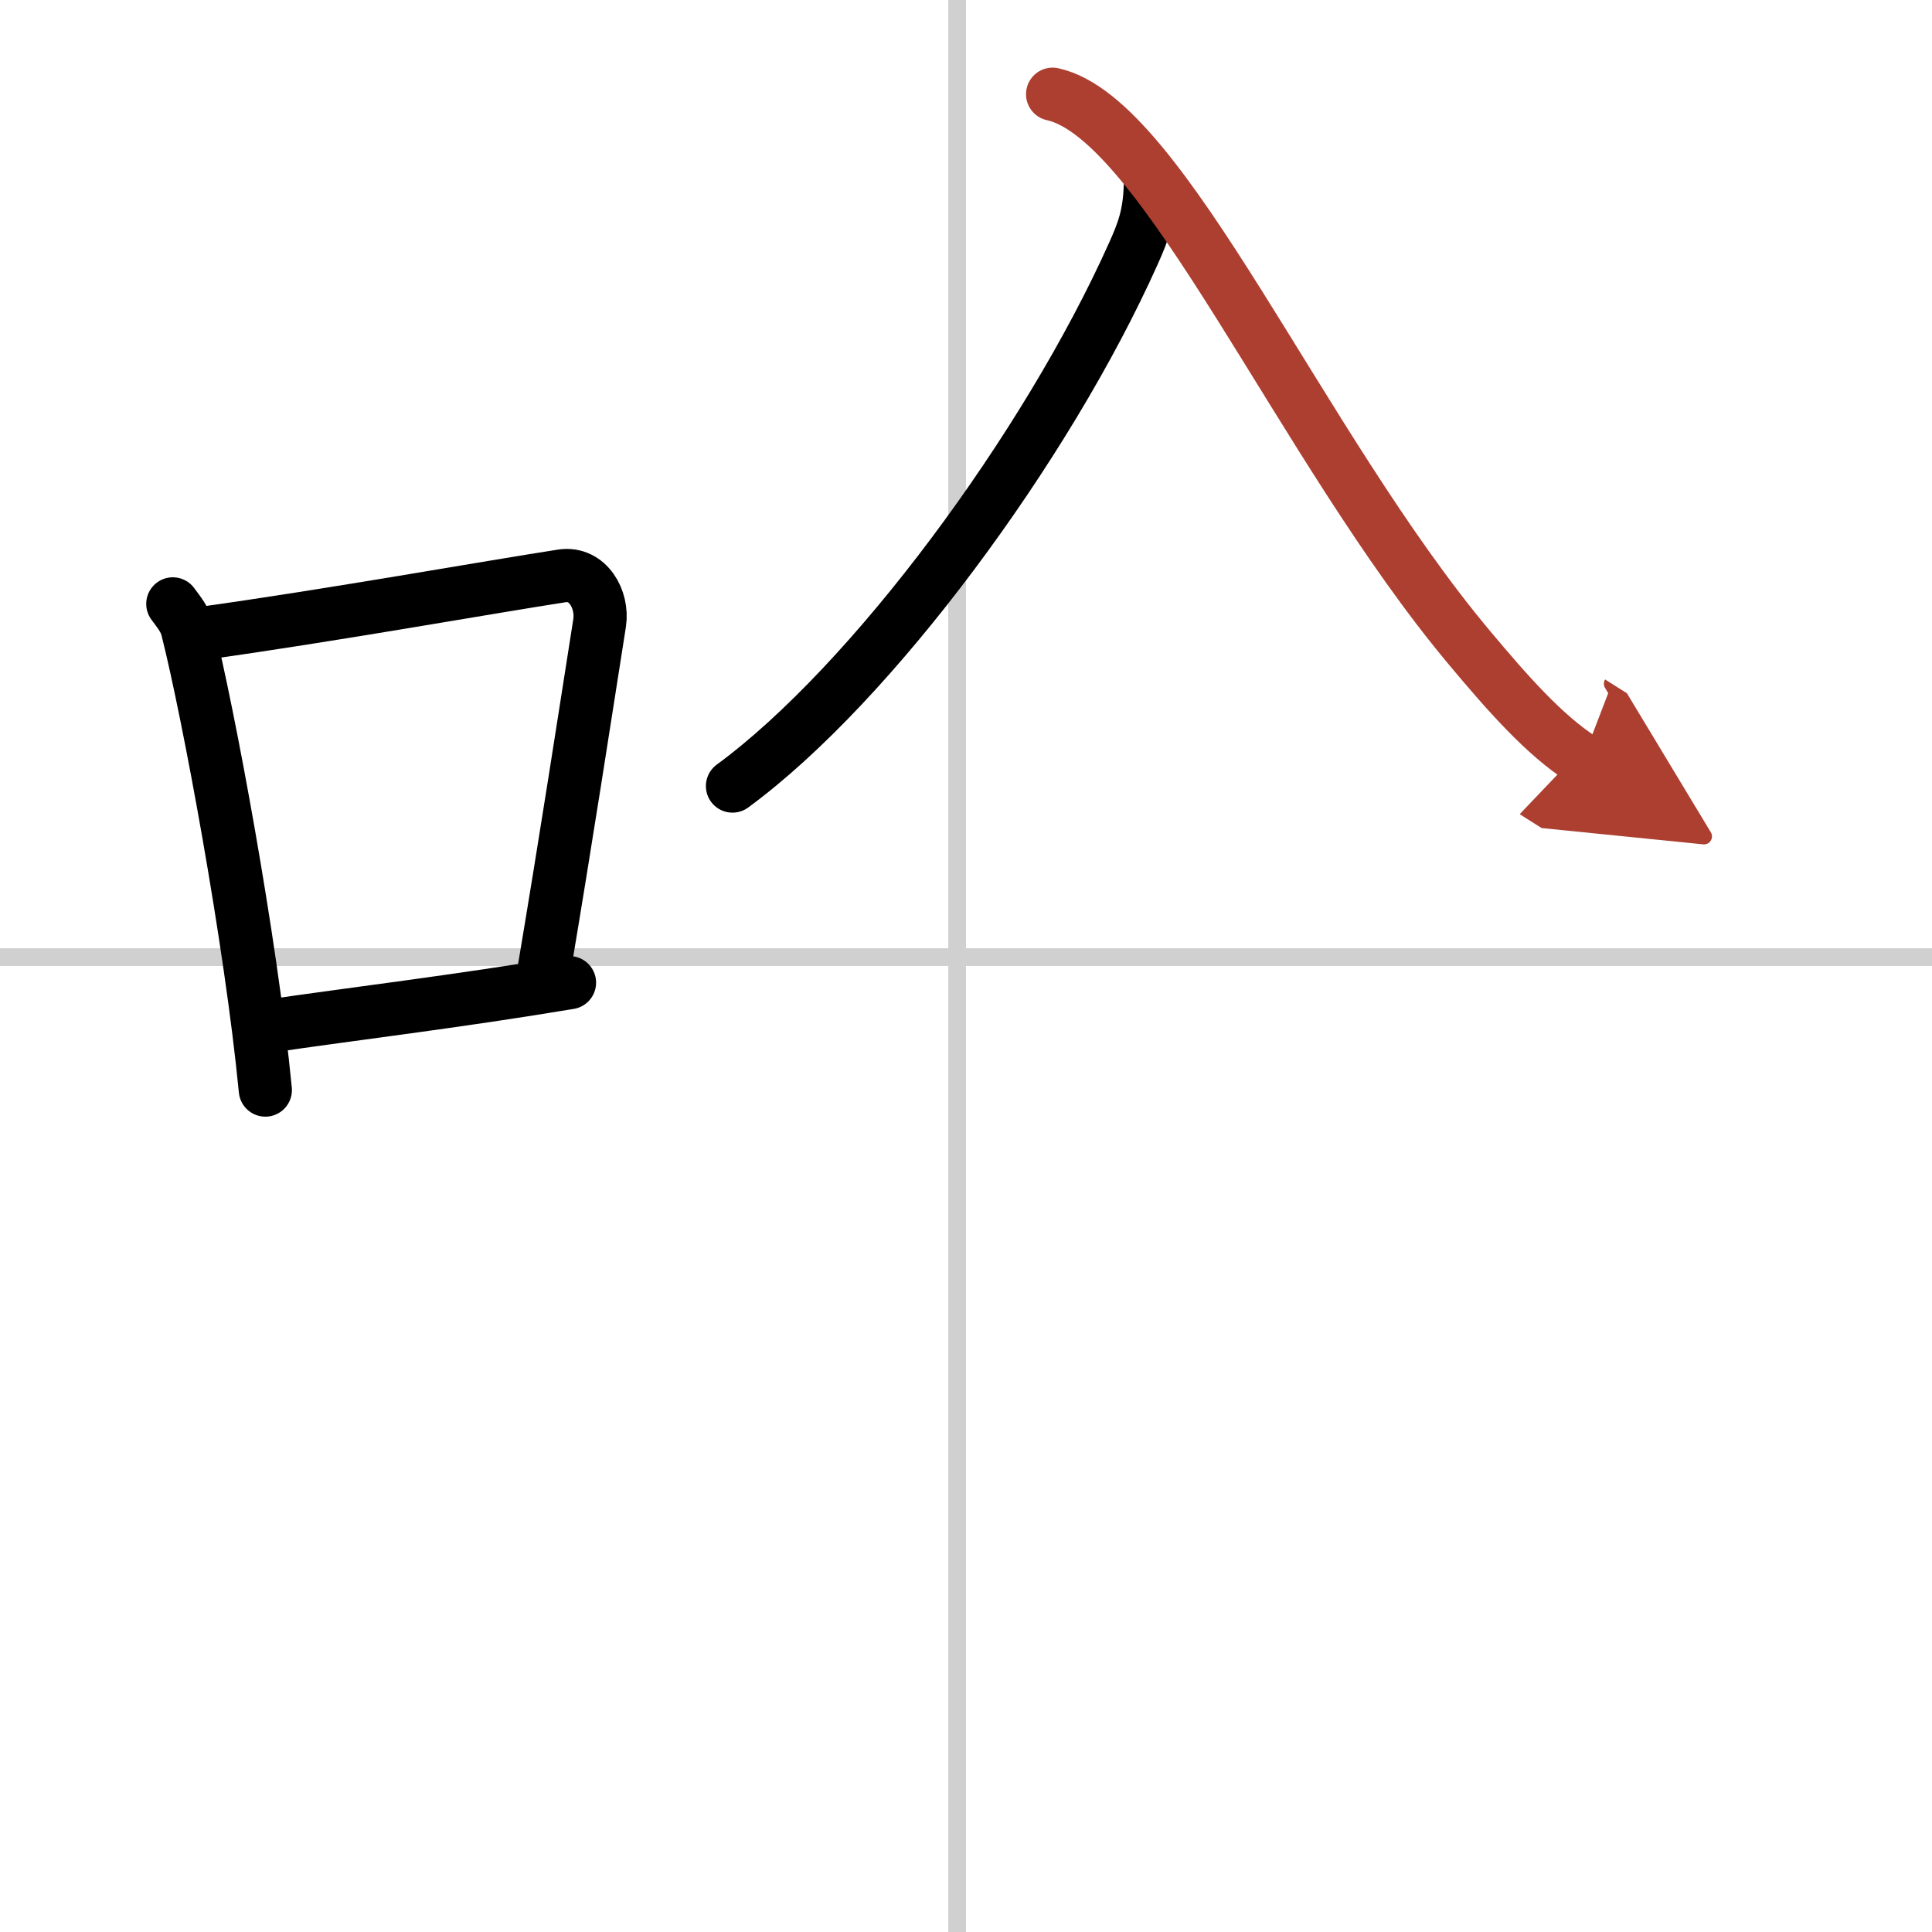
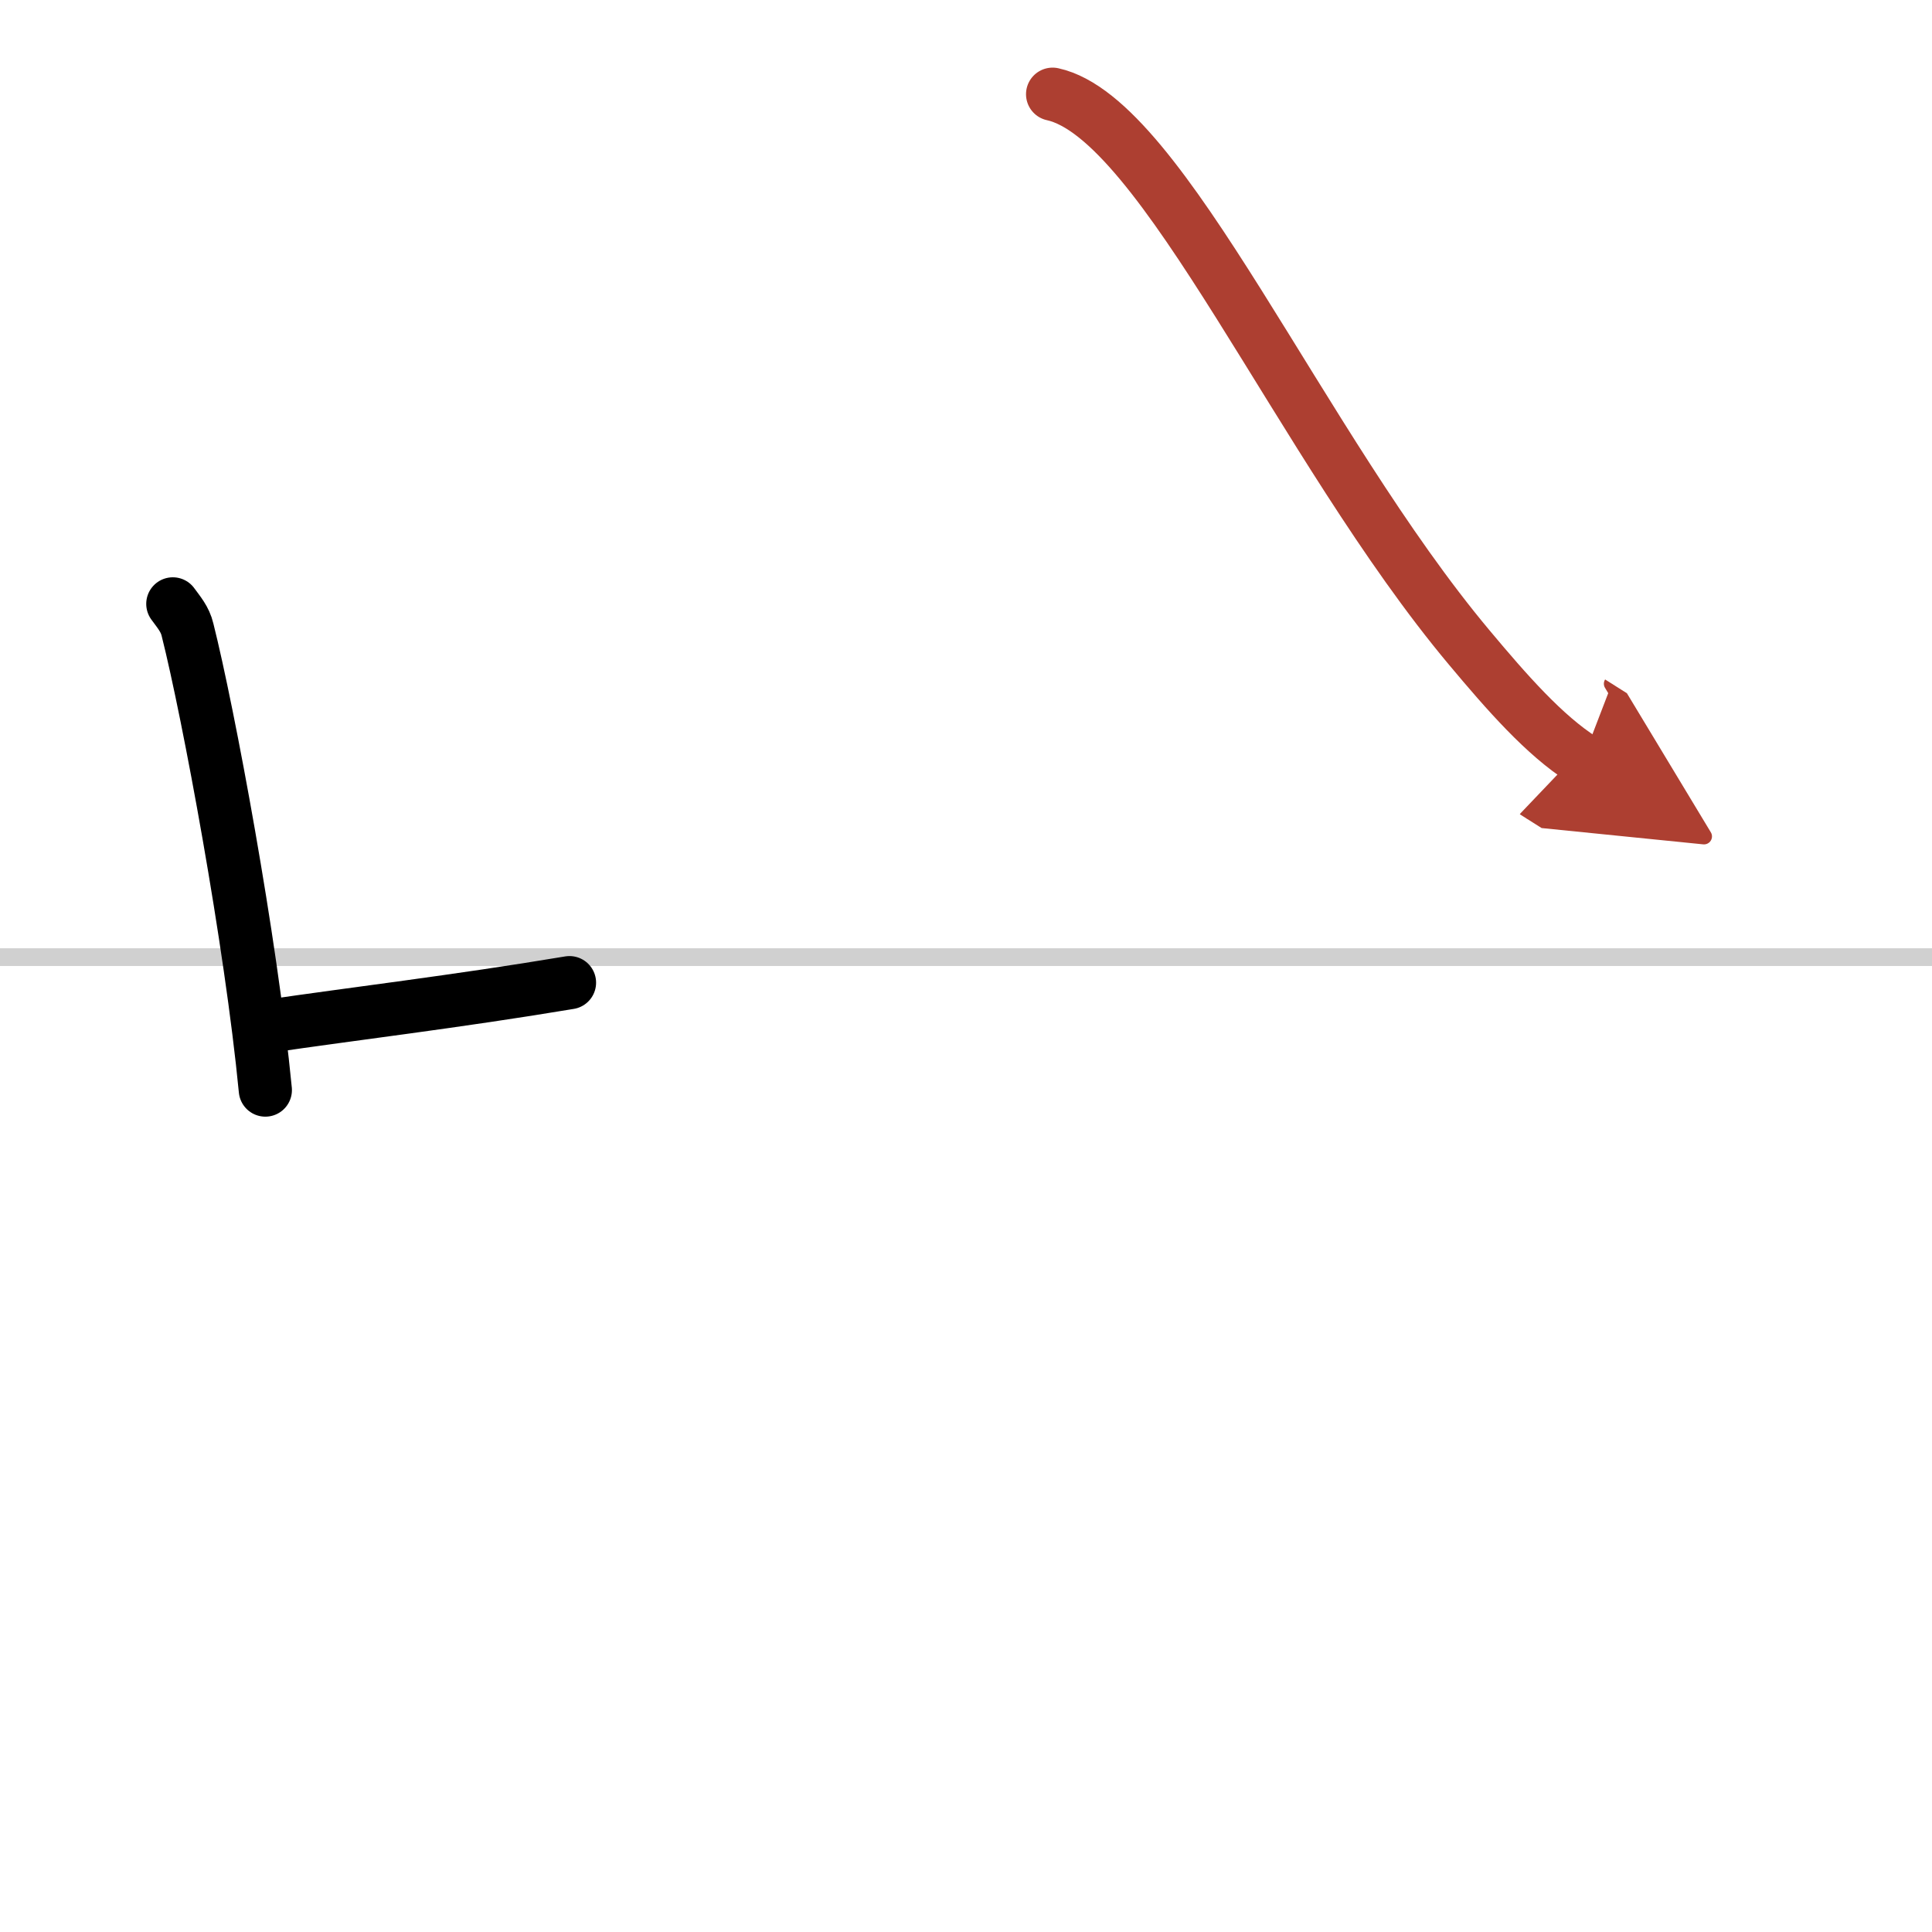
<svg xmlns="http://www.w3.org/2000/svg" width="400" height="400" viewBox="0 0 109 109">
  <defs>
    <marker id="a" markerWidth="4" orient="auto" refX="1" refY="5" viewBox="0 0 10 10">
      <polyline points="0 0 10 5 0 10 1 5" fill="#ad3f31" stroke="#ad3f31" />
    </marker>
  </defs>
  <g fill="none" stroke="#000" stroke-linecap="round" stroke-linejoin="round" stroke-width="3">
-     <rect width="100%" height="100%" fill="#fff" stroke="#fff" />
-     <line x1="54" x2="54" y2="109" stroke="#d0d0d0" stroke-width="1" />
    <line x2="109" y1="54" y2="54" stroke="#d0d0d0" stroke-width="1" />
    <path d="m9.75 34.07c0.34 0.47 0.69 0.86 0.83 1.46 1.18 4.68 3.58 17.57 4.39 25.97" />
-     <path d="m11.36 35.74c7.14-0.99 16.38-2.64 20.35-3.25 1.45-0.22 2.32 1.33 2.12 2.65-0.86 5.46-1.87 12.06-3.14 19.61" />
    <path d="m15.13 57.9c4.66-0.69 10.6-1.39 17-2.46" />
-     <path d="m64.901 10.431c-0.045 1.753-0.432 2.698-0.962 3.884-4.883 10.898-14.747 24.26-22.614 30.033" />
    <path d="m59.386 5.315c6.236 1.363 13.957 19.822 23.513 31.225 2.099 2.508 4.239 4.955 6.393 6.318" marker-end="url(#a)" stroke="#ad3f31" />
  </g>
</svg>